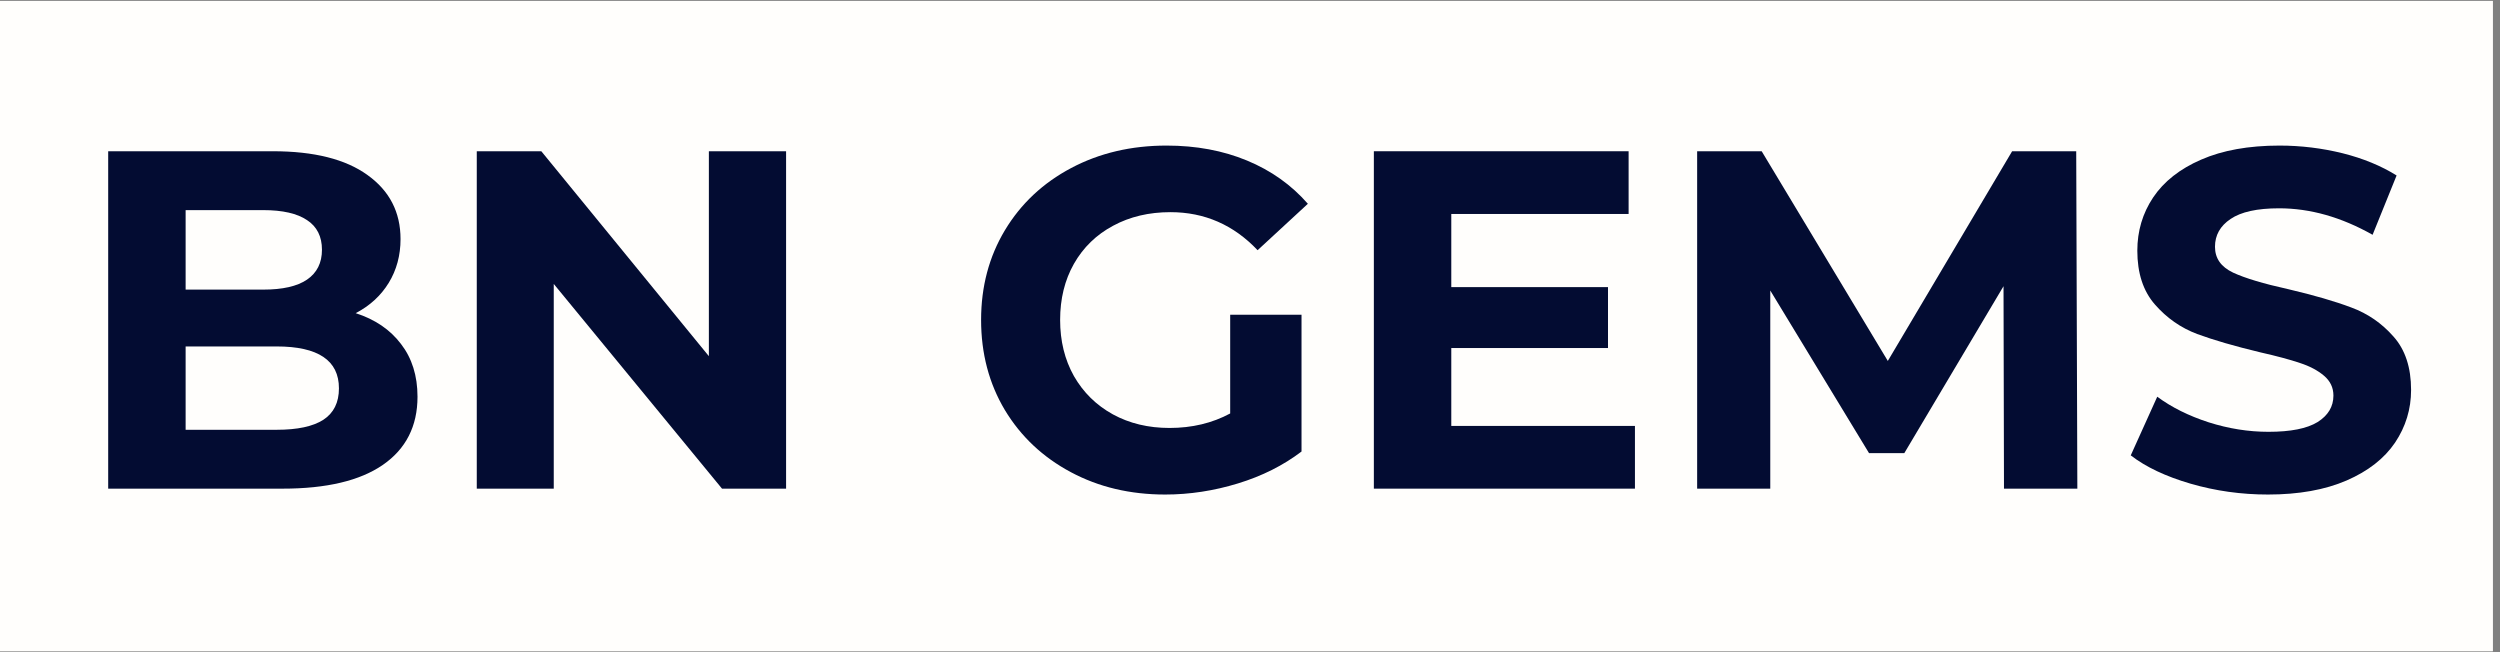
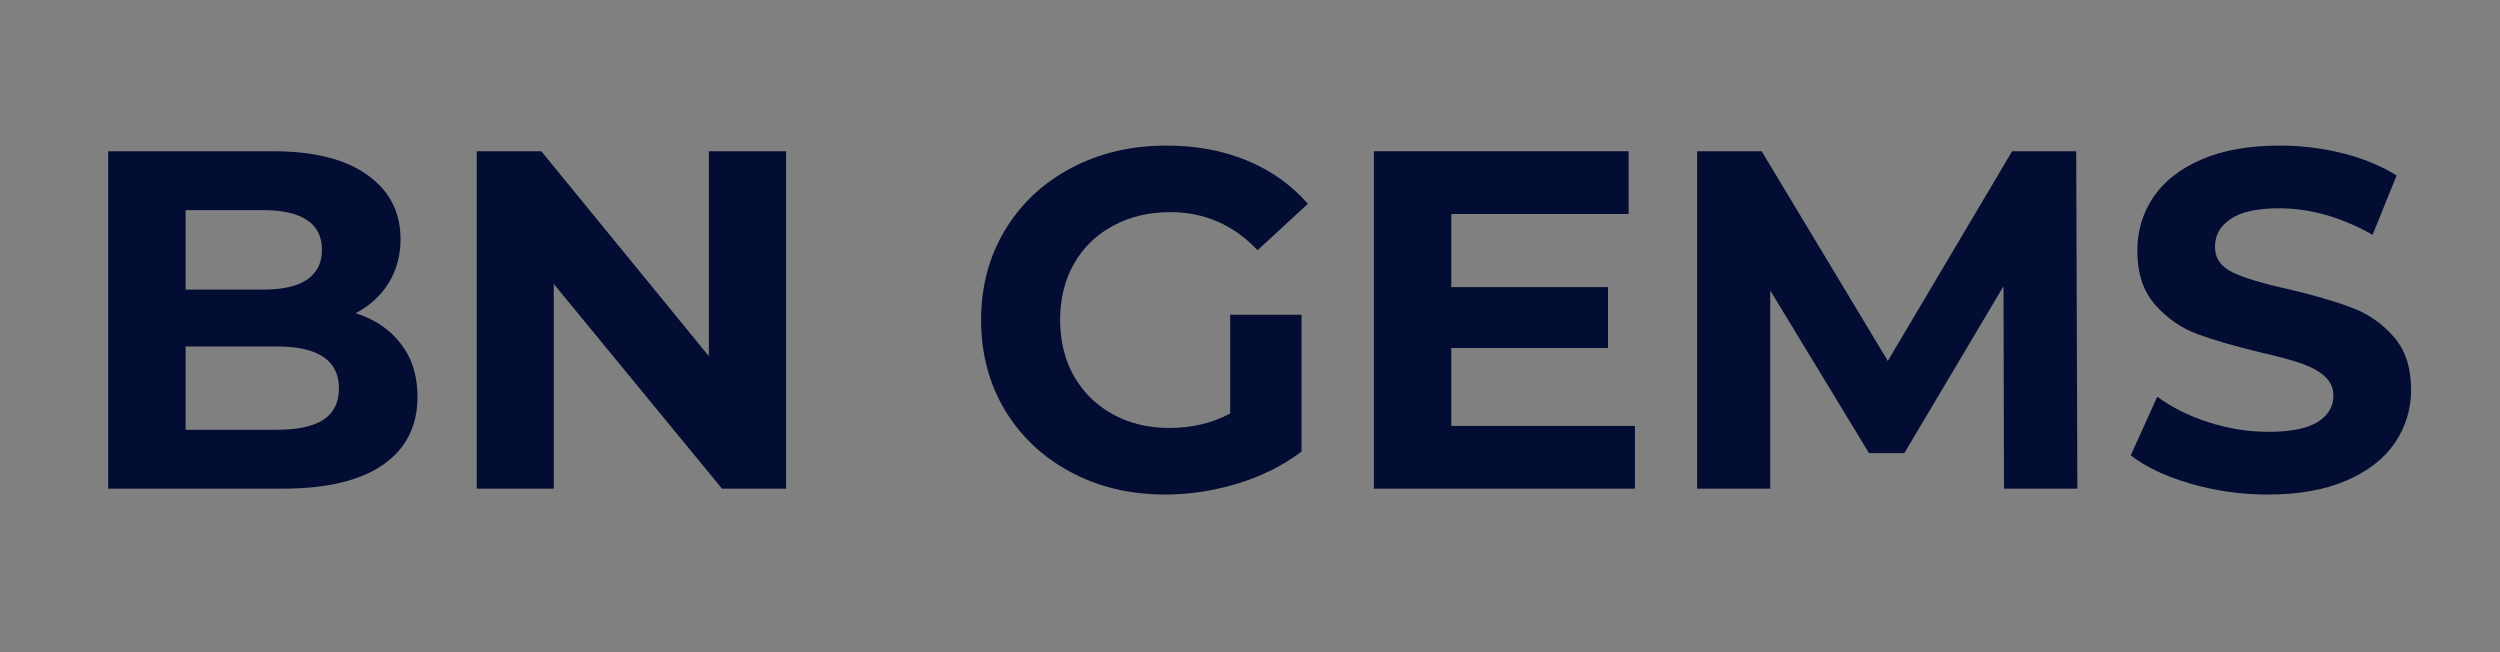
<svg xmlns="http://www.w3.org/2000/svg" width="230" zoomAndPan="magnify" viewBox="0 0 172.5 45" height="60" preserveAspectRatio="xMidYMid meet" version="1.0">
  <rect x="0" y="0" width="172.5" height="45" fill="#808080" stroke="none" />
  <defs>
    <g />
    <clipPath id="c688b92659">
-       <path d="M 0 0.066 L 172 0.066 L 172 44.934 L 0 44.934 Z M 0 0.066 " clip-rule="nonzero" />
-     </clipPath>
+       </clipPath>
  </defs>
  <g clip-path="url(#c688b92659)">
    <path fill="#ffffff" d="M 0 0.066 L 172 0.066 L 172 44.934 L 0 44.934 Z M 0 0.066 " fill-opacity="1" fill-rule="nonzero" />
    <path fill="#fffefc" d="M 0 0.066 L 172 0.066 L 172 44.934 L 0 44.934 Z M 0 0.066 " fill-opacity="1" fill-rule="nonzero" />
  </g>
  <g fill="#030c32" fill-opacity="1">
    <g transform="translate(4.699, 33.717)">
      <g>
        <path d="M 19.844 -12.109 C 21.176 -11.68 22.219 -10.973 22.969 -9.984 C 23.727 -9.004 24.109 -7.789 24.109 -6.344 C 24.109 -4.312 23.312 -2.742 21.719 -1.641 C 20.133 -0.547 17.828 0 14.797 0 L 2.766 0 L 2.766 -23.281 L 14.125 -23.281 C 16.969 -23.281 19.145 -22.734 20.656 -21.641 C 22.176 -20.555 22.938 -19.082 22.938 -17.219 C 22.938 -16.094 22.664 -15.086 22.125 -14.203 C 21.582 -13.316 20.82 -12.617 19.844 -12.109 Z M 8.109 -19.219 L 8.109 -13.734 L 13.469 -13.734 C 14.801 -13.734 15.805 -13.961 16.484 -14.422 C 17.172 -14.891 17.516 -15.578 17.516 -16.484 C 17.516 -17.398 17.172 -18.082 16.484 -18.531 C 15.805 -18.988 14.801 -19.219 13.469 -19.219 Z M 14.391 -4.062 C 15.816 -4.062 16.891 -4.289 17.609 -4.75 C 18.328 -5.219 18.688 -5.941 18.688 -6.922 C 18.688 -8.848 17.254 -9.812 14.391 -9.812 L 8.109 -9.812 L 8.109 -4.062 Z M 14.391 -4.062 " />
      </g>
    </g>
  </g>
  <g fill="#030c32" fill-opacity="1">
    <g transform="translate(30.131, 33.717)">
      <g>
        <path d="M 24.109 -23.281 L 24.109 0 L 19.688 0 L 8.078 -14.125 L 8.078 0 L 2.766 0 L 2.766 -23.281 L 7.219 -23.281 L 18.781 -9.141 L 18.781 -23.281 Z M 24.109 -23.281 " />
      </g>
    </g>
  </g>
  <g fill="#030c32" fill-opacity="1">
    <g transform="translate(56.992, 33.717)">
      <g />
    </g>
  </g>
  <g fill="#030c32" fill-opacity="1">
    <g transform="translate(66.399, 33.717)">
      <g>
        <path d="M 18.484 -12 L 23.406 -12 L 23.406 -2.562 C 22.145 -1.602 20.68 -0.867 19.016 -0.359 C 17.359 0.148 15.688 0.406 14 0.406 C 11.582 0.406 9.41 -0.109 7.484 -1.141 C 5.555 -2.172 4.039 -3.598 2.938 -5.422 C 1.844 -7.254 1.297 -9.328 1.297 -11.641 C 1.297 -13.941 1.844 -16.004 2.938 -17.828 C 4.039 -19.66 5.566 -21.094 7.516 -22.125 C 9.461 -23.156 11.656 -23.672 14.094 -23.672 C 16.133 -23.672 17.984 -23.328 19.641 -22.641 C 21.305 -21.953 22.707 -20.957 23.844 -19.656 L 20.375 -16.453 C 18.719 -18.203 16.711 -19.078 14.359 -19.078 C 12.879 -19.078 11.562 -18.766 10.406 -18.141 C 9.25 -17.523 8.348 -16.648 7.703 -15.516 C 7.066 -14.391 6.75 -13.098 6.75 -11.641 C 6.75 -10.191 7.066 -8.898 7.703 -7.766 C 8.348 -6.641 9.242 -5.758 10.391 -5.125 C 11.535 -4.5 12.836 -4.188 14.297 -4.188 C 15.848 -4.188 17.242 -4.52 18.484 -5.188 Z M 18.484 -12 " />
      </g>
    </g>
  </g>
  <g fill="#030c32" fill-opacity="1">
    <g transform="translate(92.03, 33.717)">
      <g>
        <path d="M 20.781 -4.328 L 20.781 0 L 2.766 0 L 2.766 -23.281 L 20.344 -23.281 L 20.344 -18.953 L 8.109 -18.953 L 8.109 -13.906 L 18.922 -13.906 L 18.922 -9.703 L 8.109 -9.703 L 8.109 -4.328 Z M 20.781 -4.328 " />
      </g>
    </g>
  </g>
  <g fill="#030c32" fill-opacity="1">
    <g transform="translate(114.337, 33.717)">
      <g>
        <path d="M 23.938 0 L 23.906 -13.969 L 17.062 -2.453 L 14.625 -2.453 L 7.812 -13.672 L 7.812 0 L 2.766 0 L 2.766 -23.281 L 7.219 -23.281 L 15.922 -8.812 L 24.5 -23.281 L 28.922 -23.281 L 29 0 Z M 23.938 0 " />
      </g>
    </g>
  </g>
  <g fill="#030c32" fill-opacity="1">
    <g transform="translate(146.084, 33.717)">
      <g>
        <path d="M 10.406 0.406 C 8.562 0.406 6.781 0.156 5.062 -0.344 C 3.352 -0.844 1.977 -1.492 0.938 -2.297 L 2.766 -6.344 C 3.754 -5.613 4.938 -5.023 6.312 -4.578 C 7.688 -4.141 9.062 -3.922 10.438 -3.922 C 11.969 -3.922 13.098 -4.145 13.828 -4.594 C 14.555 -5.051 14.922 -5.66 14.922 -6.422 C 14.922 -6.973 14.703 -7.43 14.266 -7.797 C 13.836 -8.16 13.285 -8.453 12.609 -8.672 C 11.941 -8.898 11.031 -9.145 9.875 -9.406 C 8.102 -9.832 6.648 -10.254 5.516 -10.672 C 4.391 -11.098 3.422 -11.773 2.609 -12.703 C 1.797 -13.629 1.391 -14.867 1.391 -16.422 C 1.391 -17.773 1.754 -19 2.484 -20.094 C 3.223 -21.195 4.328 -22.066 5.797 -22.703 C 7.273 -23.348 9.078 -23.672 11.203 -23.672 C 12.691 -23.672 14.145 -23.492 15.562 -23.141 C 16.977 -22.785 18.219 -22.273 19.281 -21.609 L 17.625 -17.516 C 15.469 -18.734 13.316 -19.344 11.172 -19.344 C 9.66 -19.344 8.547 -19.098 7.828 -18.609 C 7.109 -18.129 6.75 -17.488 6.75 -16.688 C 6.75 -15.895 7.164 -15.301 8 -14.906 C 8.832 -14.52 10.098 -14.141 11.797 -13.766 C 13.578 -13.348 15.031 -12.926 16.156 -12.5 C 17.289 -12.082 18.258 -11.414 19.062 -10.5 C 19.875 -9.594 20.281 -8.363 20.281 -6.812 C 20.281 -5.488 19.91 -4.273 19.172 -3.172 C 18.43 -2.078 17.316 -1.207 15.828 -0.562 C 14.336 0.082 12.531 0.406 10.406 0.406 Z M 10.406 0.406 " />
      </g>
    </g>
  </g>
</svg>